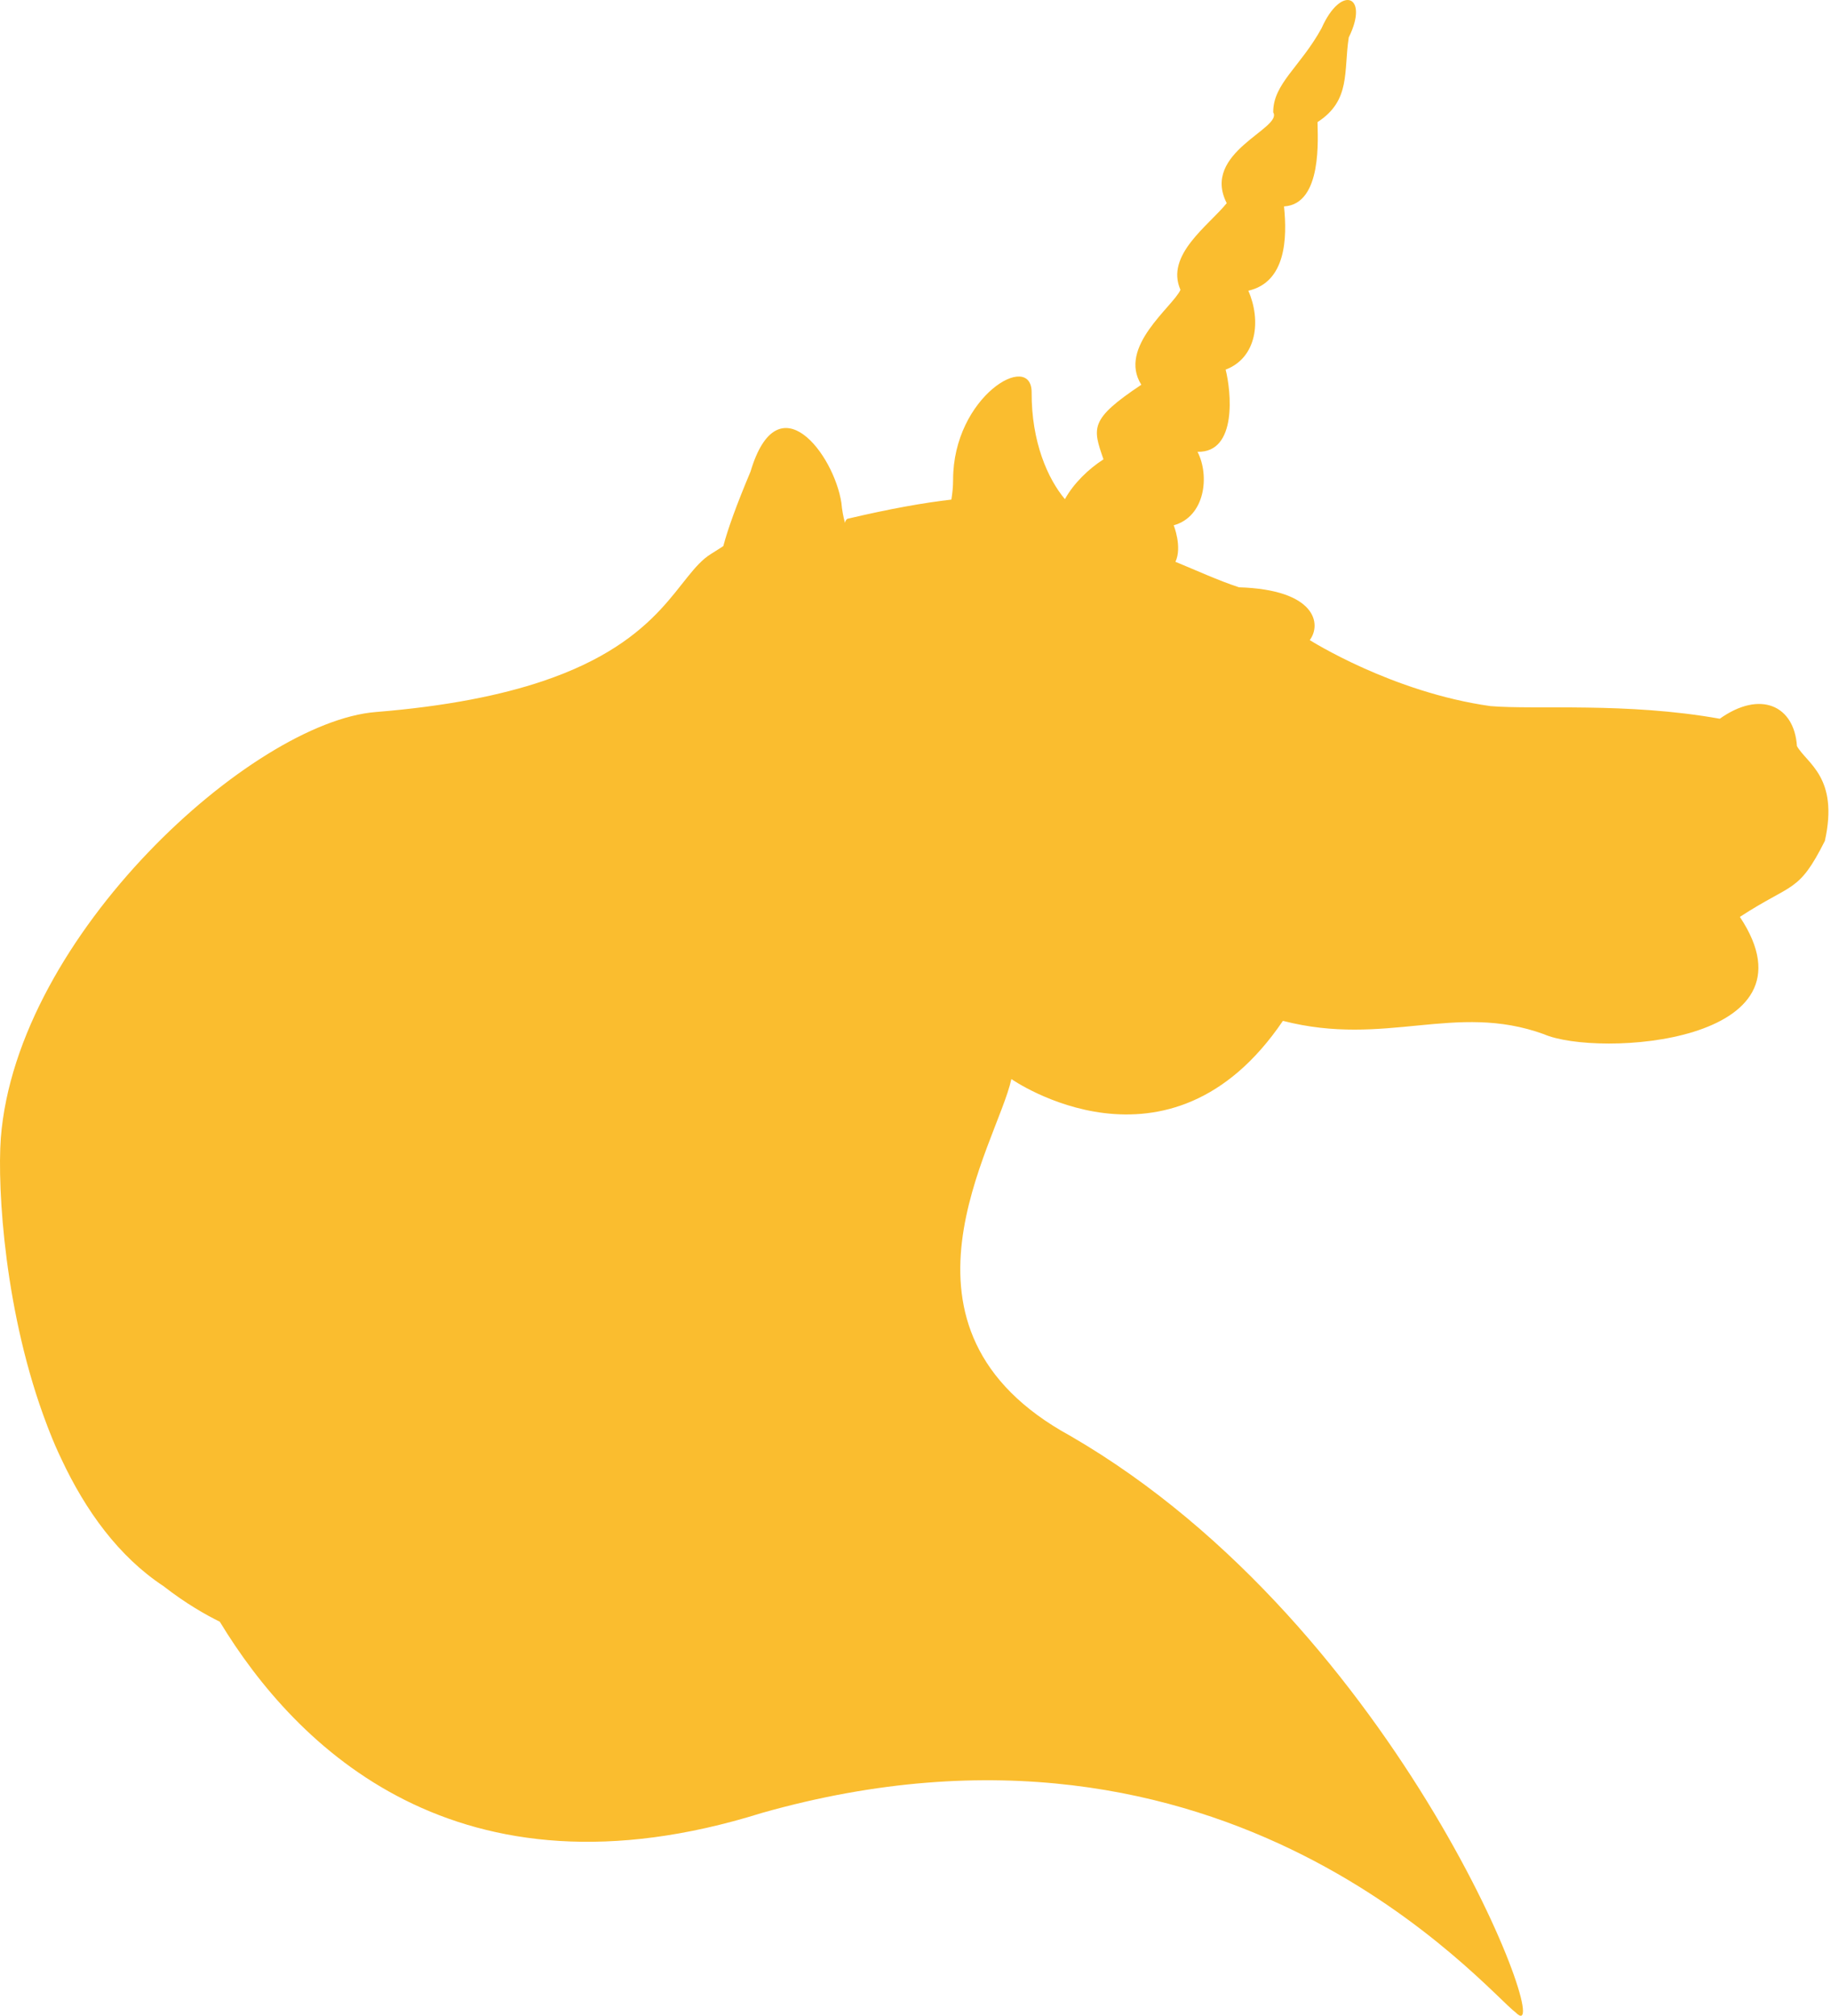
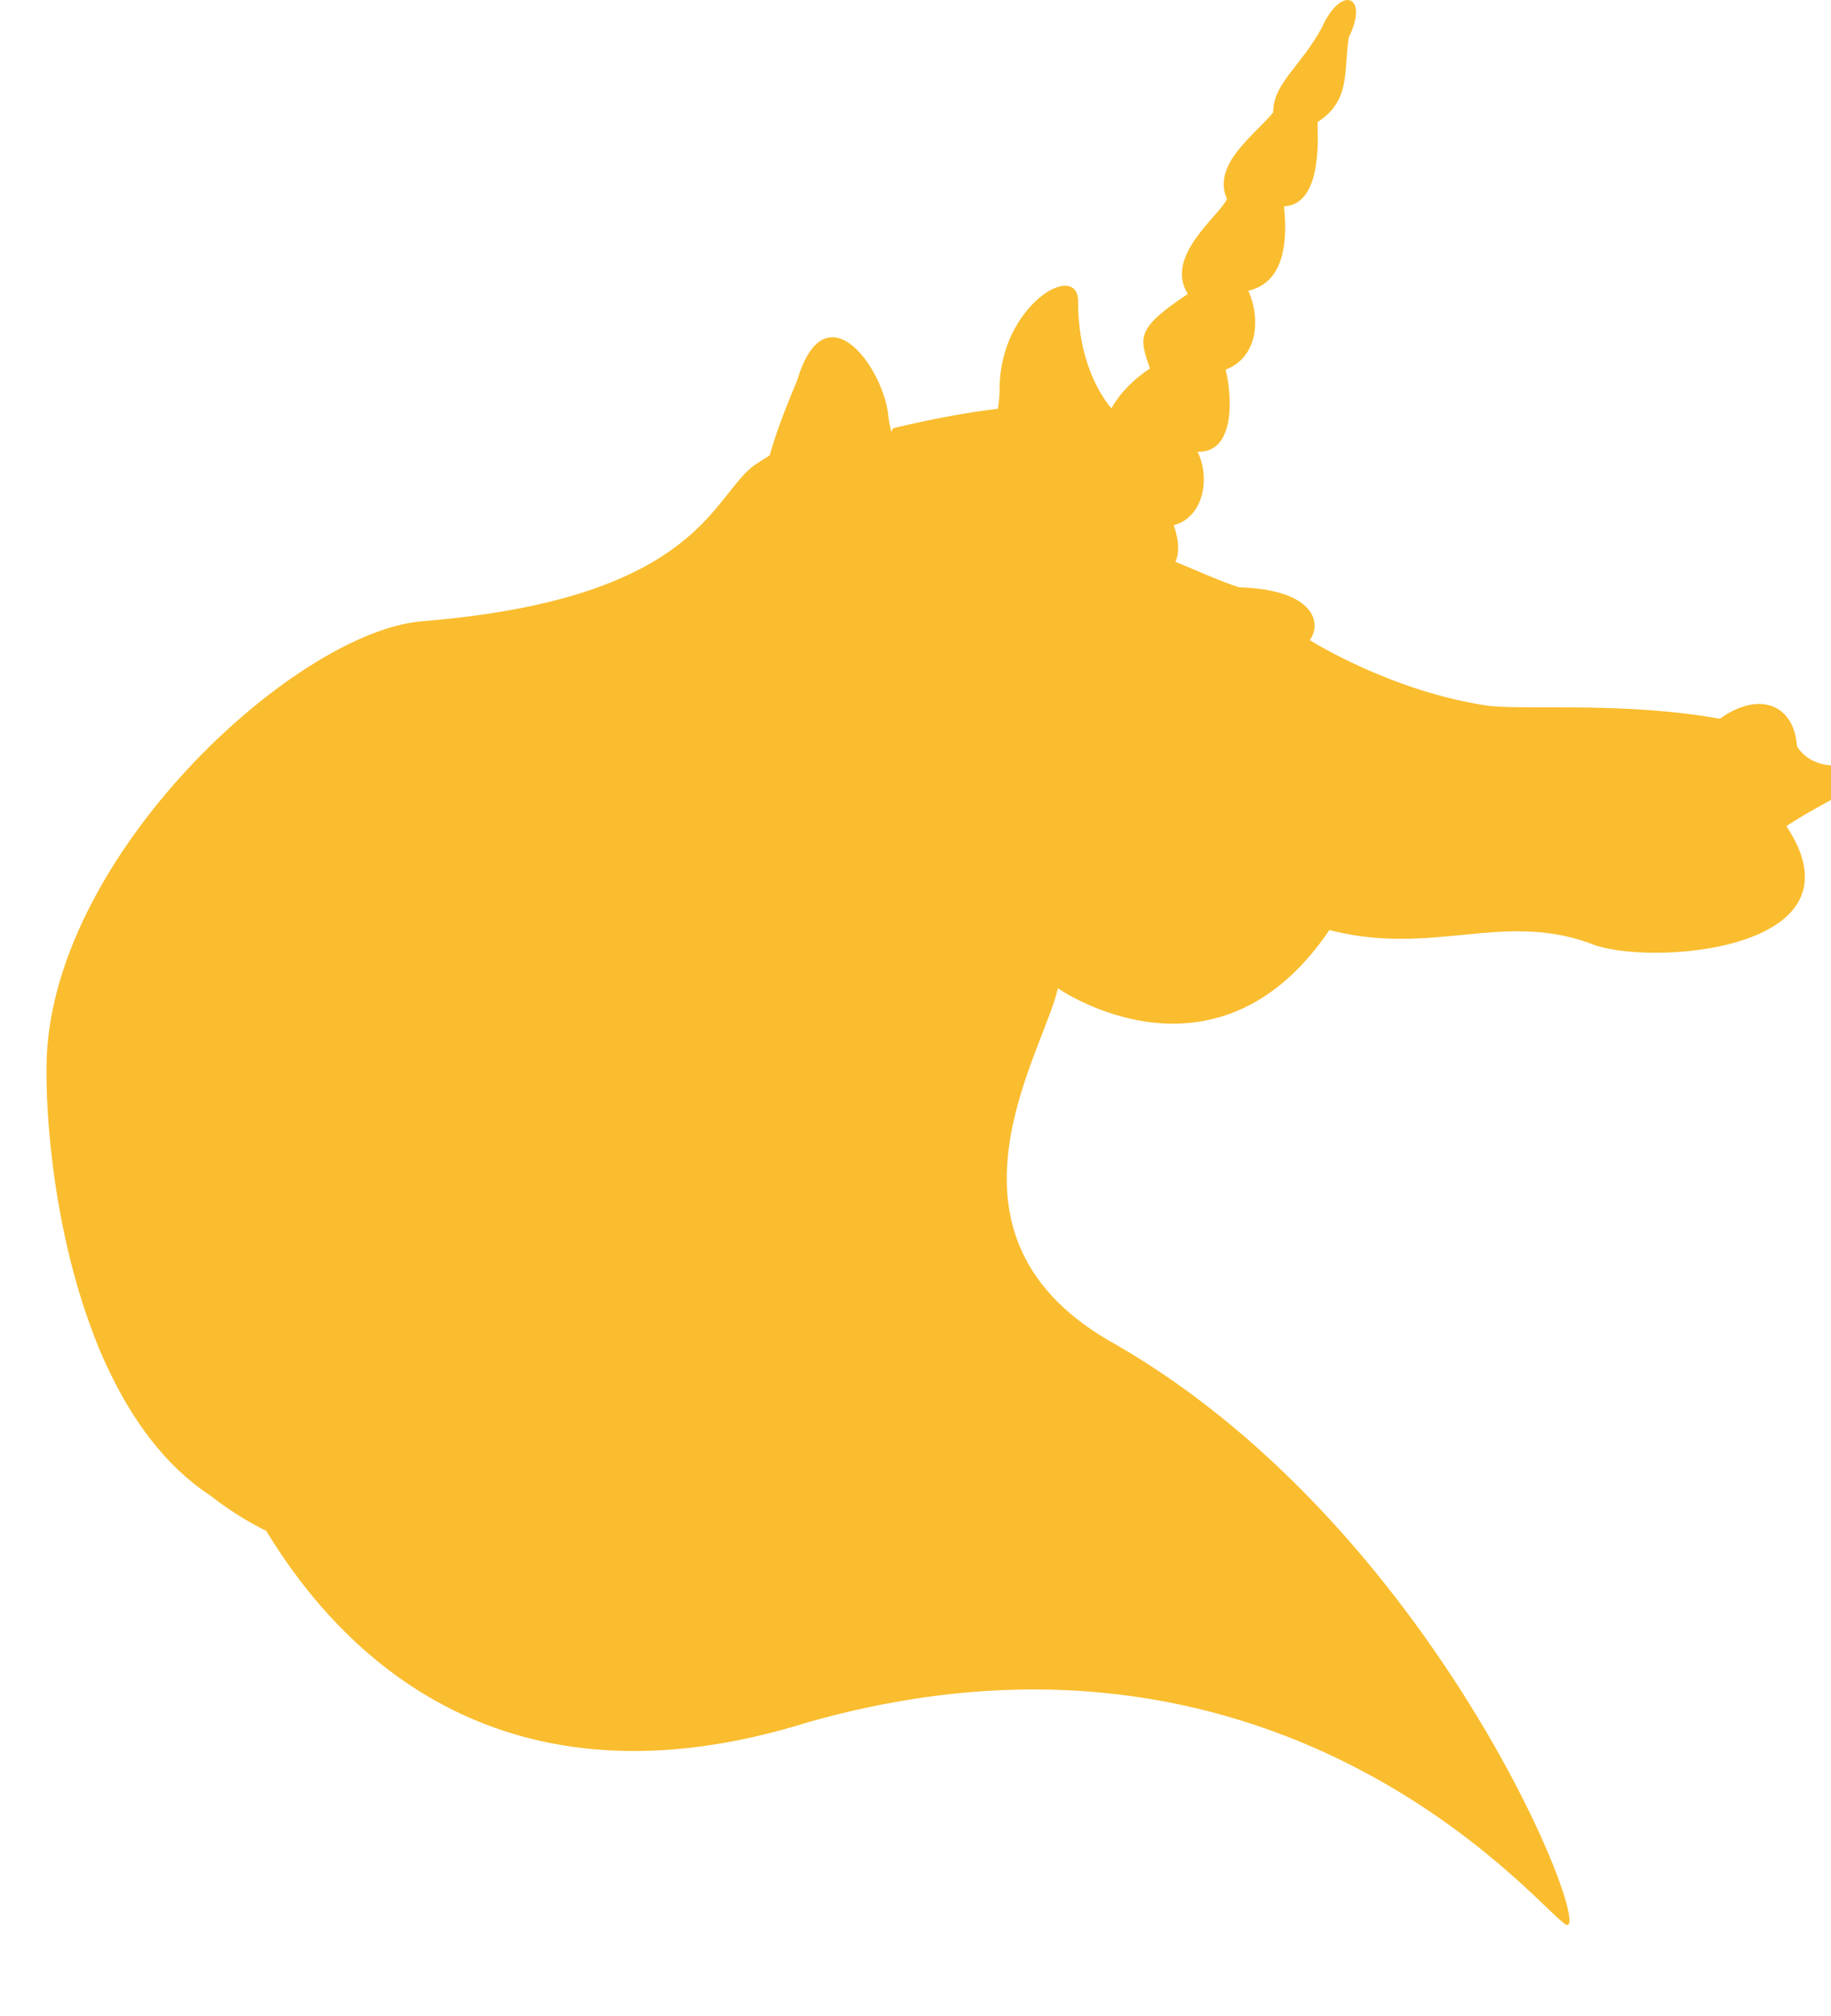
<svg xmlns="http://www.w3.org/2000/svg" fill="#fabd2f" version="1.1" width="465px" height="512px">
-   <path d="M456.351,189.507c-0.67-10.301-9.294-14.278-19.599-6.949c-23.608-4.242-46.782-2.247-58.211-3.208c-25.057-3.509-45.918-16.77-45.918-16.77c3.048-4.052,1.589-12.81-17.98-13.411c-5.383-1.773-10.91-4.34-16.132-6.472c1.779-3.744-0.435-9.275-0.435-9.275c7.963-2.198,9.183-12.564,6.044-18.67c10.158,0.275,8.542-15.429,7.139-20.868c7.963-3.018,9.062-12.528,5.766-20.044c9.608-2.194,9.883-13.454,9.062-21.414c9.883-0.549,8.513-17.846,8.513-21.417c8.516-5.491,6.593-12.905,7.93-21.496c5.249-10.628-1.887-13.647-6.92-2.322c-5.399,9.814-12.326,14.098-12.264,21.348c2.469,4.117-18.395,10.158-11.806,23.062c-4.67,5.766-15.648,13.179-11.747,22.019c-1.982,4.336-15.985,14.497-9.945,24.105c-13.176,8.787-12.391,10.906-9.608,18.945c-3.751,2.407-7.581,6.089-9.795,10.118c-4.314-5.128-8.513-14.484-8.45-27.124c0-10.71-19.946,1.04-19.946,22.186c0,1.818-0.186,3.47-0.441,5.043c-6.9,0.795-15.537,2.312-26.424,4.886c-0.347,0.239-0.513,0.608-0.595,1.033c-0.428-1.586-0.755-3.274-0.906-5.079c-1.903-12.394-16.136-31.264-23.078-7.96c-3.584,8.539-5.69,14.363-6.917,18.932l0,0c0,0-1.099,0.739-3.13,1.995c-8.565,5.304-11.649,21.865-42.759,32.32c-10.501,3.529-24.2,6.361-42.38,7.832c-31.297,2.528-91.202,56.622-95.215,108.237c-0.925,12.963,1.014,44.924,11.76,72.96c0.007,0.02,0.01,0.046,0.016,0.065c0.049,0.137,0.105,0.265,0.157,0.399c0.17,0.438,0.337,0.873,0.51,1.302c0.916,2.348,1.893,4.595,2.927,6.743c6.165,13.173,14.586,24.822,25.946,32.317c5.769,4.5,10.929,7.384,14.298,9.033c19.318,31.882,60.311,72.771,137.598,48.593c118.564-33.632,183.996,45.159,191.534,50.69c11.116,11.227-28.733-97.569-113.11-146.47c-49.882-27.215-18.569-74.092-14.994-90.646c0,0,39.986,27.984,68.961-14.782c26.175,6.743,43.714-4.781,66.227,3.368c13.68,5.994,71.194,2.374,49.82-29.773c13.441-8.774,14.86-5.936,21.584-19.295C467.048,197.402,458.849,193.935,456.351,189.507z" />
+   <path d="M456.351,189.507c-0.67-10.301-9.294-14.278-19.599-6.949c-23.608-4.242-46.782-2.247-58.211-3.208c-25.057-3.509-45.918-16.77-45.918-16.77c3.048-4.052,1.589-12.81-17.98-13.411c-5.383-1.773-10.91-4.34-16.132-6.472c1.779-3.744-0.435-9.275-0.435-9.275c7.963-2.198,9.183-12.564,6.044-18.67c10.158,0.275,8.542-15.429,7.139-20.868c7.963-3.018,9.062-12.528,5.766-20.044c9.608-2.194,9.883-13.454,9.062-21.414c9.883-0.549,8.513-17.846,8.513-21.417c8.516-5.491,6.593-12.905,7.93-21.496c5.249-10.628-1.887-13.647-6.92-2.322c-5.399,9.814-12.326,14.098-12.264,21.348c-4.67,5.766-15.648,13.179-11.747,22.019c-1.982,4.336-15.985,14.497-9.945,24.105c-13.176,8.787-12.391,10.906-9.608,18.945c-3.751,2.407-7.581,6.089-9.795,10.118c-4.314-5.128-8.513-14.484-8.45-27.124c0-10.71-19.946,1.04-19.946,22.186c0,1.818-0.186,3.47-0.441,5.043c-6.9,0.795-15.537,2.312-26.424,4.886c-0.347,0.239-0.513,0.608-0.595,1.033c-0.428-1.586-0.755-3.274-0.906-5.079c-1.903-12.394-16.136-31.264-23.078-7.96c-3.584,8.539-5.69,14.363-6.917,18.932l0,0c0,0-1.099,0.739-3.13,1.995c-8.565,5.304-11.649,21.865-42.759,32.32c-10.501,3.529-24.2,6.361-42.38,7.832c-31.297,2.528-91.202,56.622-95.215,108.237c-0.925,12.963,1.014,44.924,11.76,72.96c0.007,0.02,0.01,0.046,0.016,0.065c0.049,0.137,0.105,0.265,0.157,0.399c0.17,0.438,0.337,0.873,0.51,1.302c0.916,2.348,1.893,4.595,2.927,6.743c6.165,13.173,14.586,24.822,25.946,32.317c5.769,4.5,10.929,7.384,14.298,9.033c19.318,31.882,60.311,72.771,137.598,48.593c118.564-33.632,183.996,45.159,191.534,50.69c11.116,11.227-28.733-97.569-113.11-146.47c-49.882-27.215-18.569-74.092-14.994-90.646c0,0,39.986,27.984,68.961-14.782c26.175,6.743,43.714-4.781,66.227,3.368c13.68,5.994,71.194,2.374,49.82-29.773c13.441-8.774,14.86-5.936,21.584-19.295C467.048,197.402,458.849,193.935,456.351,189.507z" />
</svg>